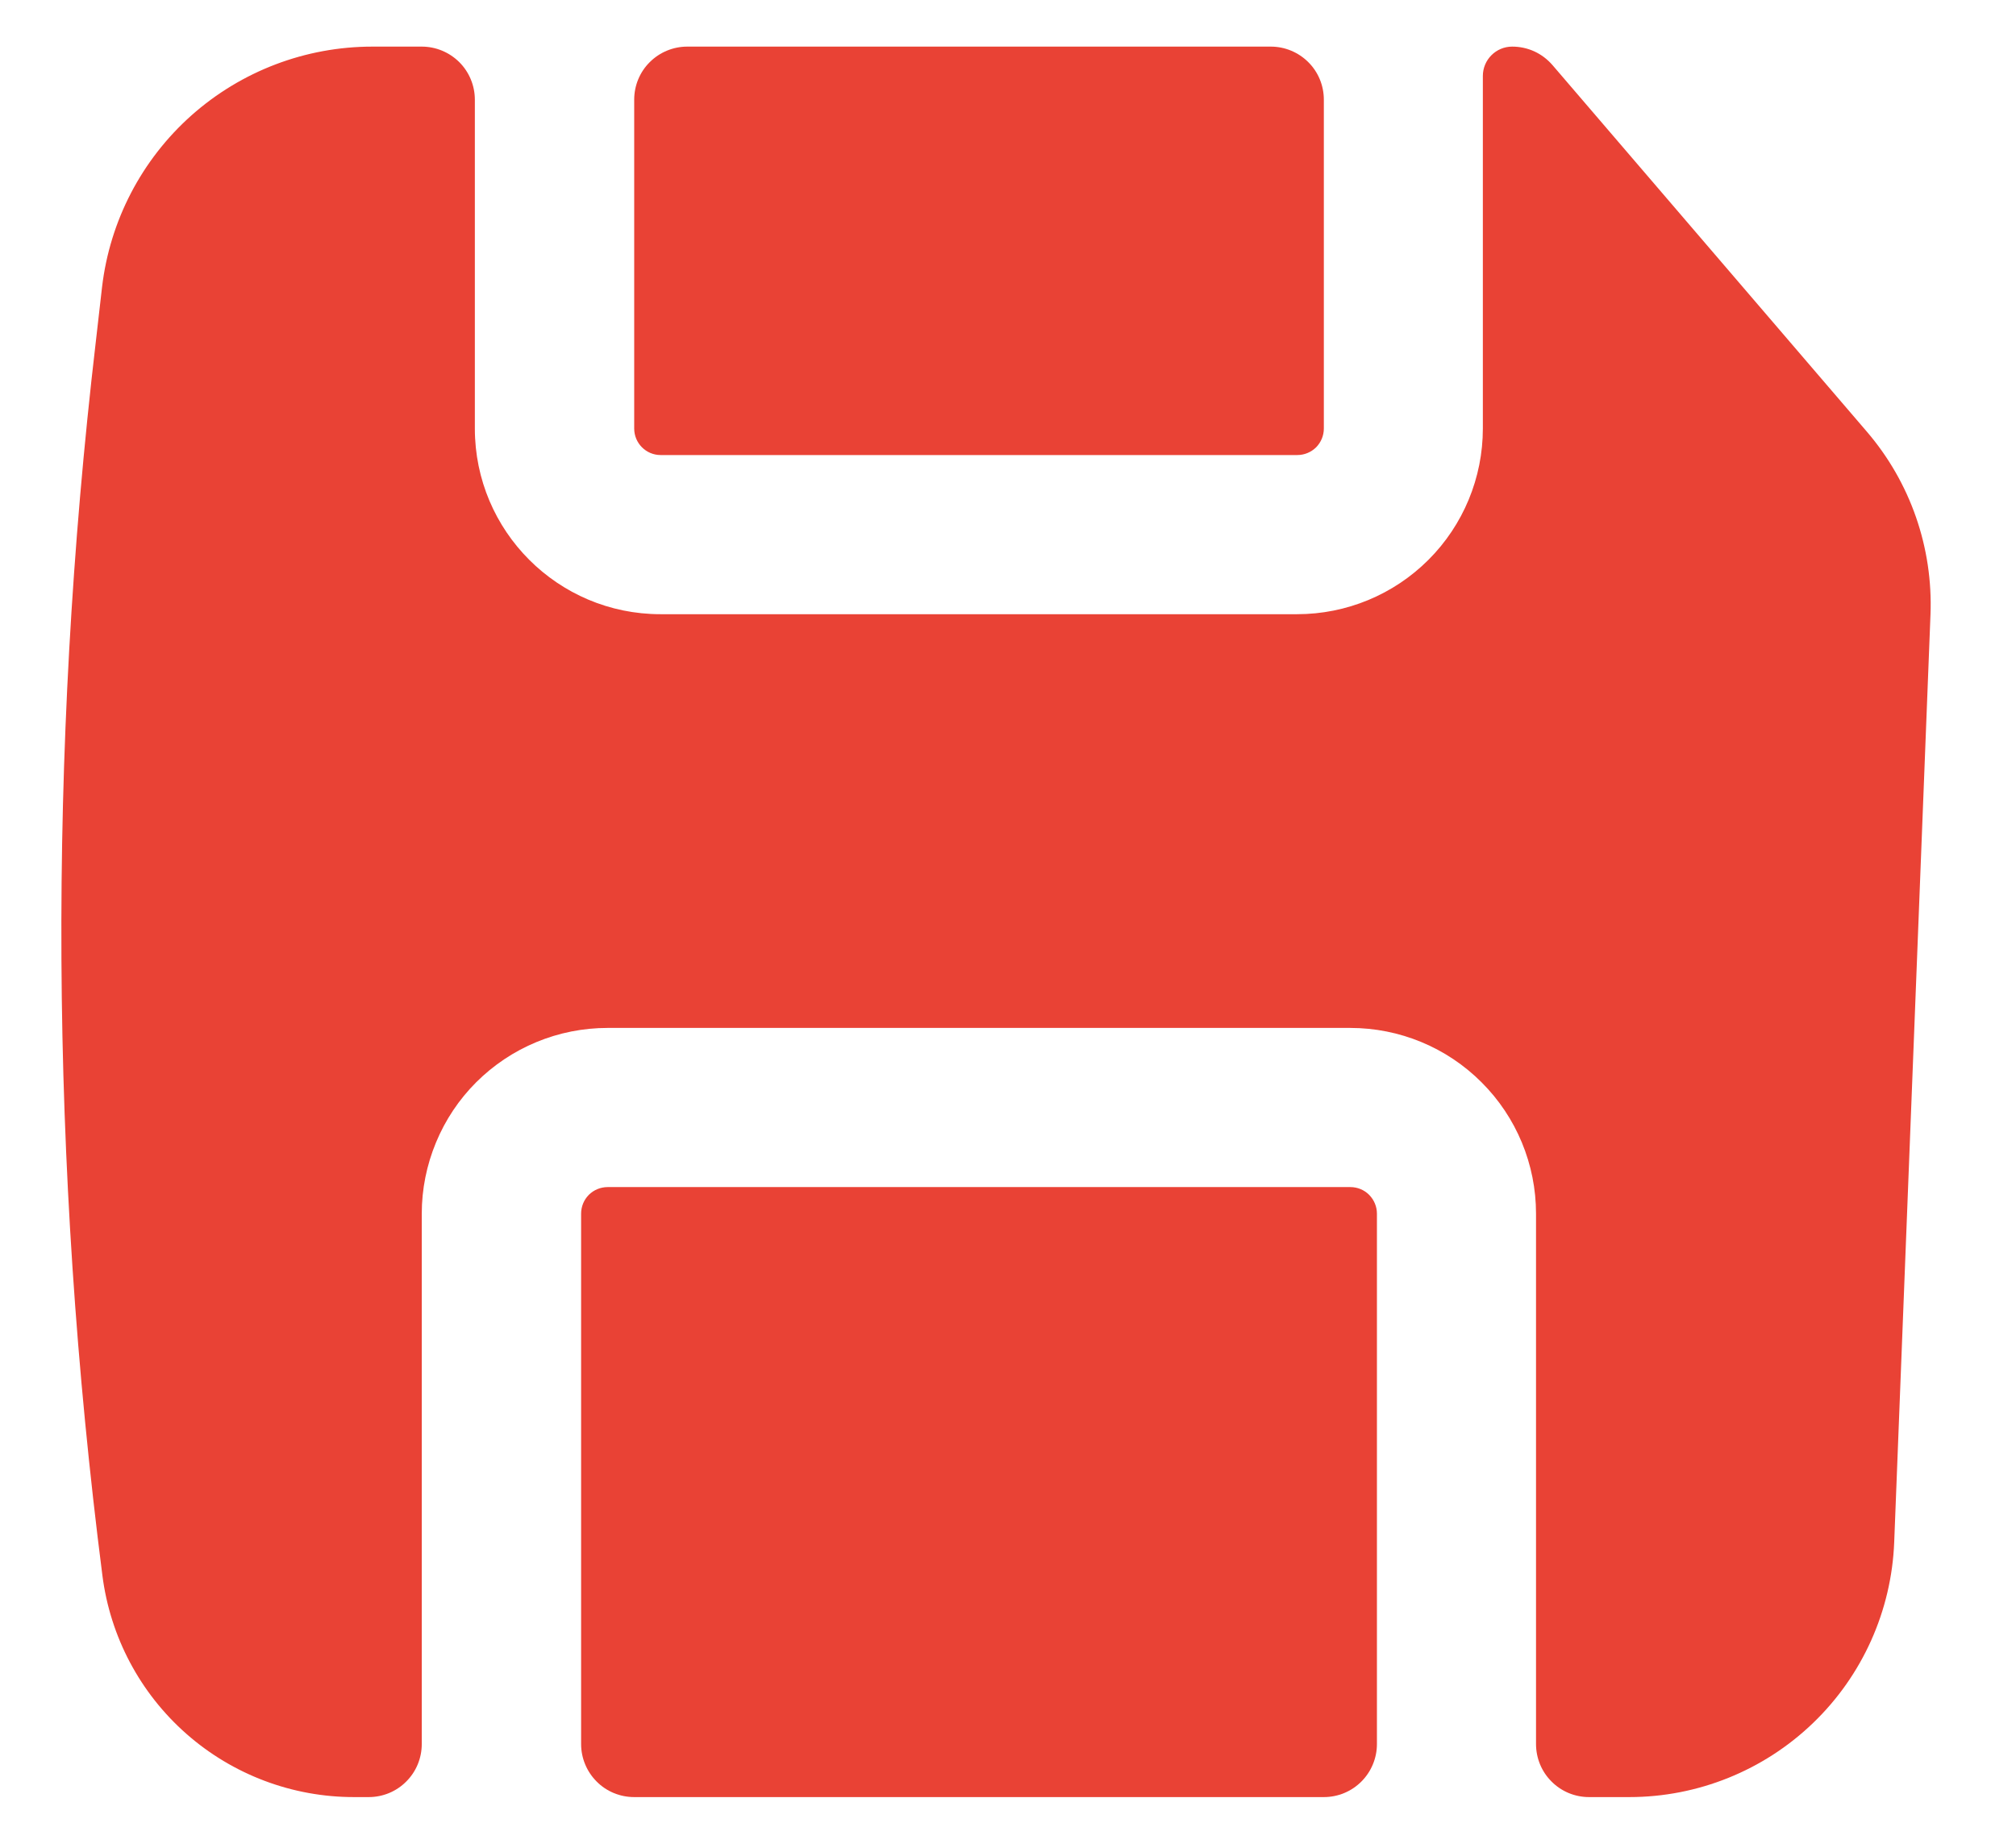
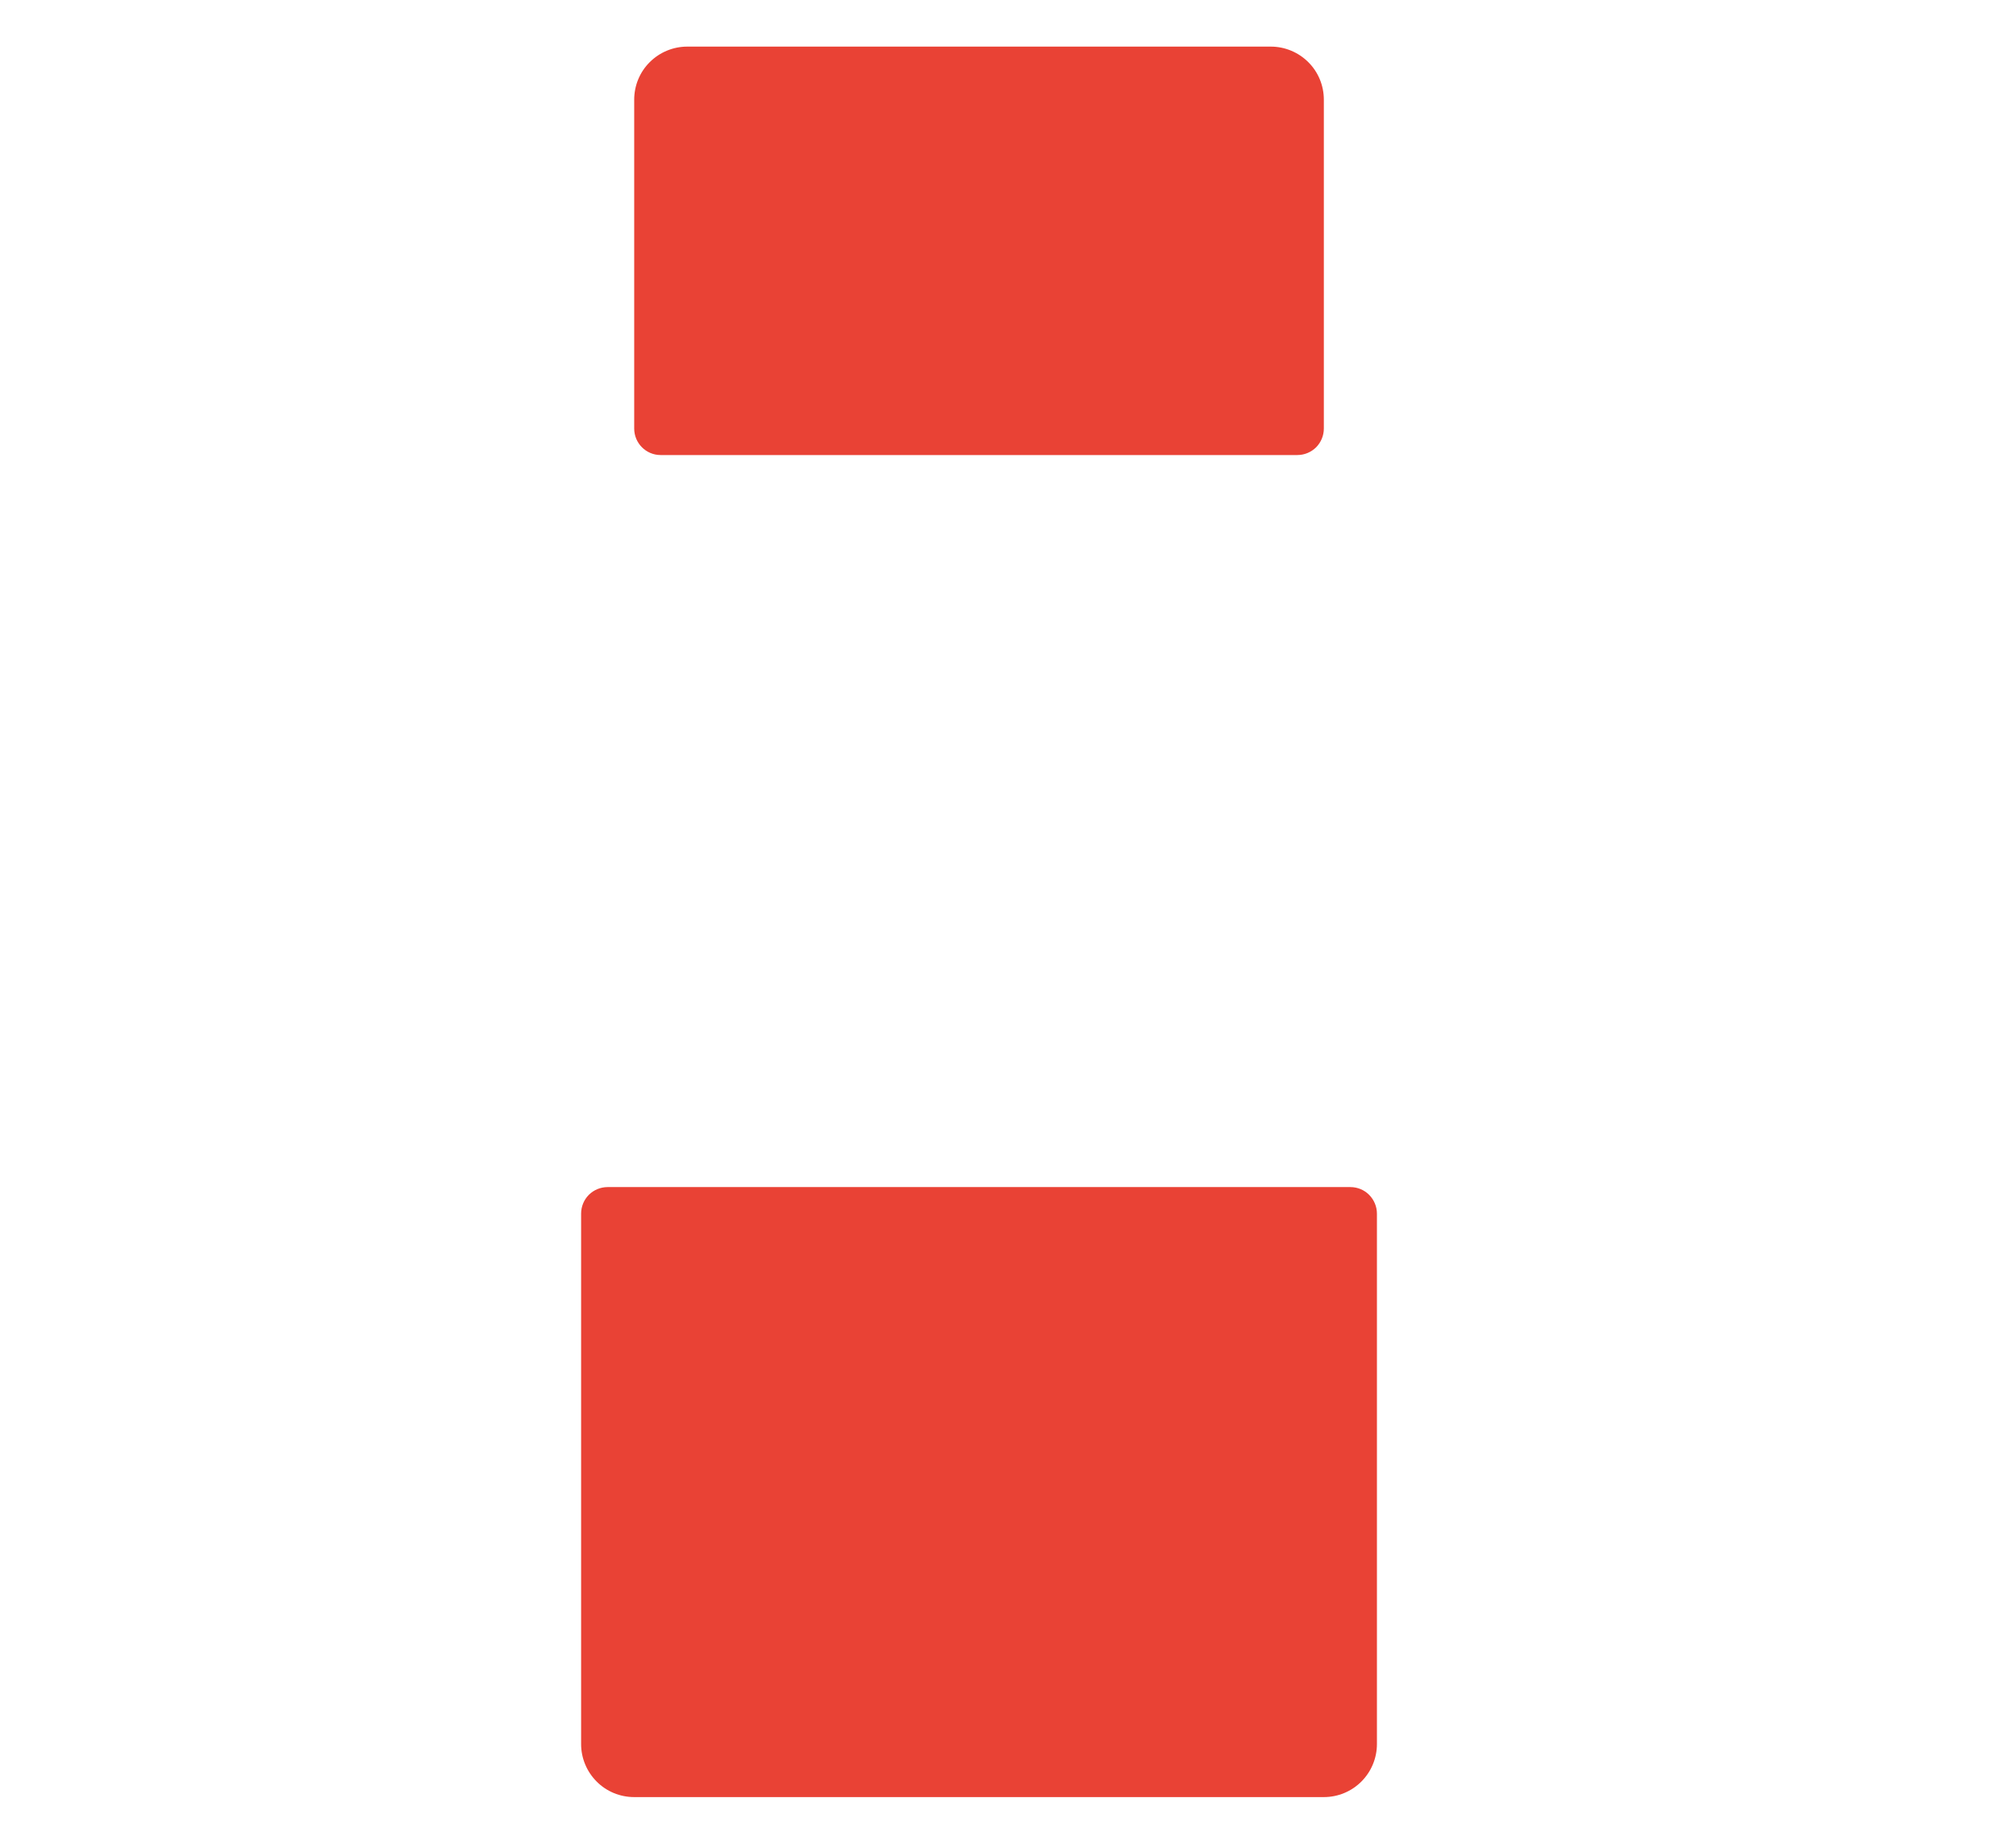
<svg xmlns="http://www.w3.org/2000/svg" width="24" height="22" viewBox="0 0 24 22" fill="none">
  <g clip-path="url(#clip0_4003_3657)">
-     <path d="M5.653 5.102C5.653 6.323 6.643 7.313 7.863 7.313H15.442C16.029 7.313 16.591 7.08 17.006 6.665C17.42 6.251 17.653 5.689 17.653 5.102V0.904C17.653 0.712 17.809 0.555 18.002 0.555C18.093 0.555 18.183 0.574 18.266 0.612C18.349 0.65 18.422 0.706 18.482 0.775L22.224 5.139C22.743 5.744 23.013 6.522 22.982 7.318L22.55 18.363C22.518 19.178 22.172 19.95 21.584 20.515C20.996 21.081 20.212 21.397 19.396 21.397H18.917C18.75 21.397 18.589 21.331 18.471 21.212C18.352 21.094 18.286 20.933 18.286 20.765V14.45C18.286 13.864 18.053 13.301 17.638 12.887C17.224 12.472 16.662 12.239 16.075 12.239H7.233C6.943 12.239 6.655 12.296 6.387 12.407C6.118 12.518 5.875 12.681 5.669 12.886C5.464 13.091 5.301 13.335 5.19 13.604C5.079 13.872 5.021 14.159 5.021 14.45V20.765C5.021 20.933 4.955 21.094 4.836 21.212C4.718 21.331 4.557 21.397 4.39 21.397H4.217C3.481 21.398 2.771 21.13 2.219 20.644C1.667 20.158 1.312 19.488 1.219 18.758C0.595 13.885 0.569 8.954 1.14 4.074L1.215 3.417C1.308 2.629 1.686 1.902 2.279 1.374C2.873 0.846 3.639 0.555 4.433 0.555H5.021C5.189 0.555 5.349 0.622 5.468 0.74C5.586 0.858 5.653 1.019 5.653 1.187V5.102Z" fill="#E94235" />
    <path d="M6.918 20.766C6.918 20.933 6.985 21.094 7.103 21.212C7.221 21.331 7.382 21.397 7.55 21.397H15.76C15.928 21.397 16.088 21.331 16.207 21.212C16.325 21.094 16.392 20.933 16.392 20.766V14.45C16.392 14.366 16.358 14.286 16.299 14.226C16.24 14.167 16.16 14.134 16.076 14.134H7.234C7.15 14.134 7.07 14.167 7.01 14.226C6.951 14.286 6.918 14.366 6.918 14.45V20.766ZM15.76 1.187C15.76 1.019 15.694 0.858 15.575 0.74C15.457 0.622 15.296 0.555 15.129 0.555H8.181C8.014 0.555 7.853 0.622 7.735 0.74C7.616 0.858 7.55 1.019 7.55 1.187V5.102C7.55 5.277 7.691 5.418 7.865 5.418H15.444C15.528 5.418 15.608 5.385 15.668 5.326C15.727 5.266 15.76 5.186 15.76 5.102V1.187Z" fill="#E94235" />
  </g>
  <defs>
    <clipPath id="clip0_4003_3657">
      <rect width="24" height="21.474" fill="white" transform="translate(0 0.392)" />
    </clipPath>
  </defs>
</svg>